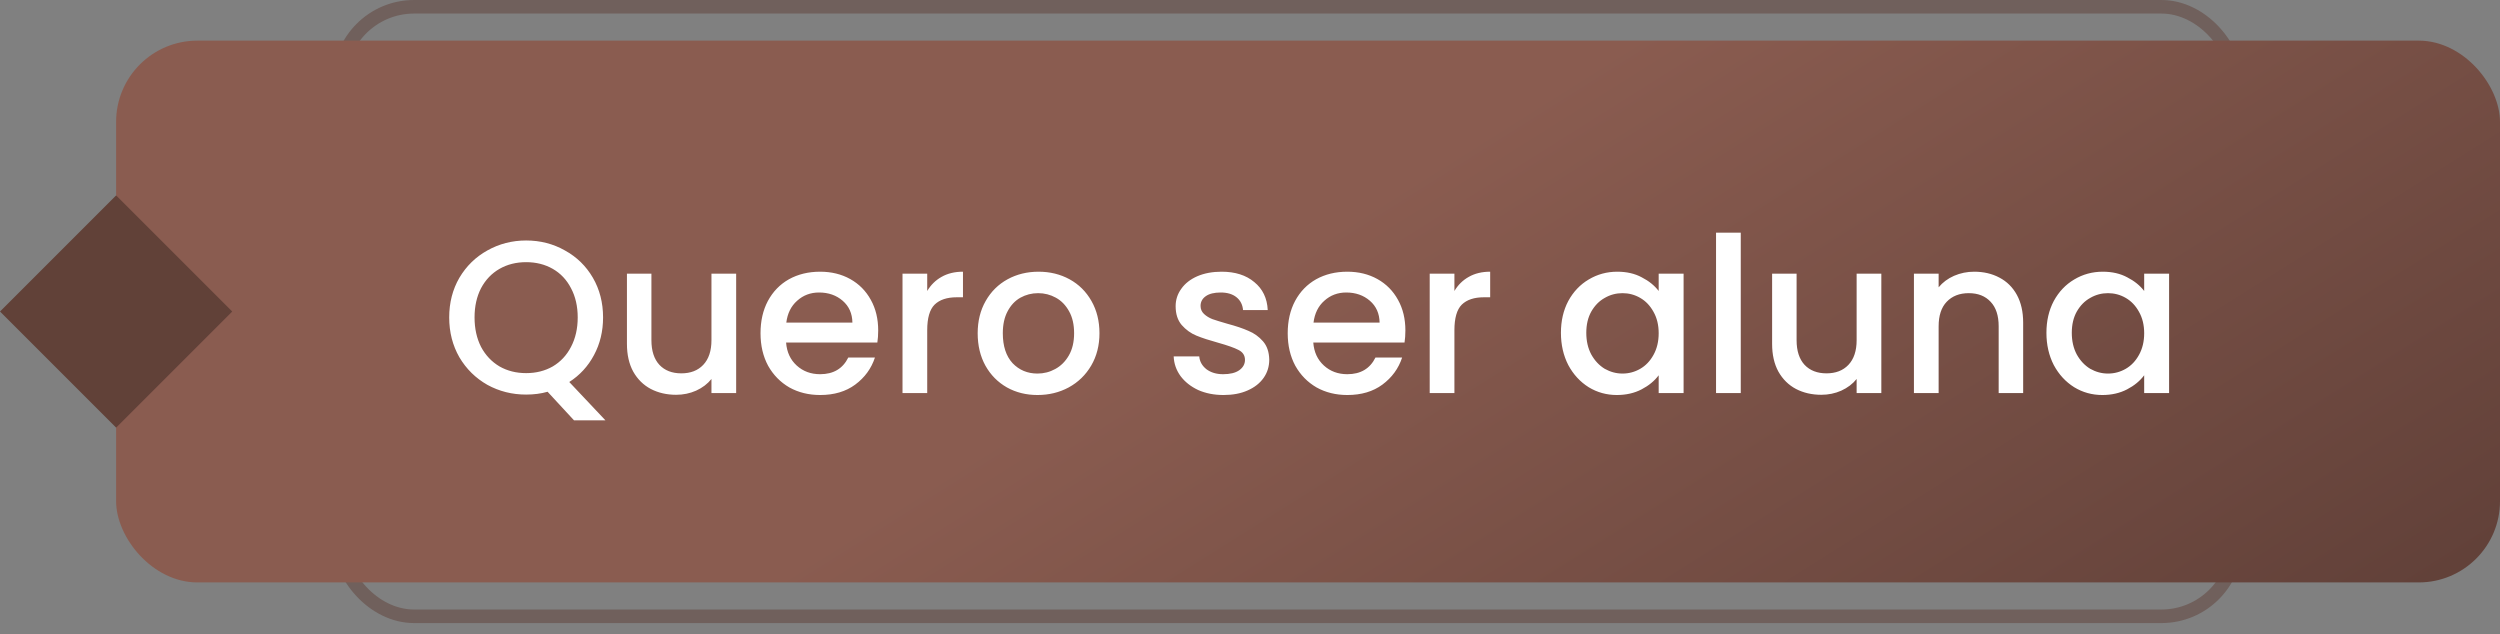
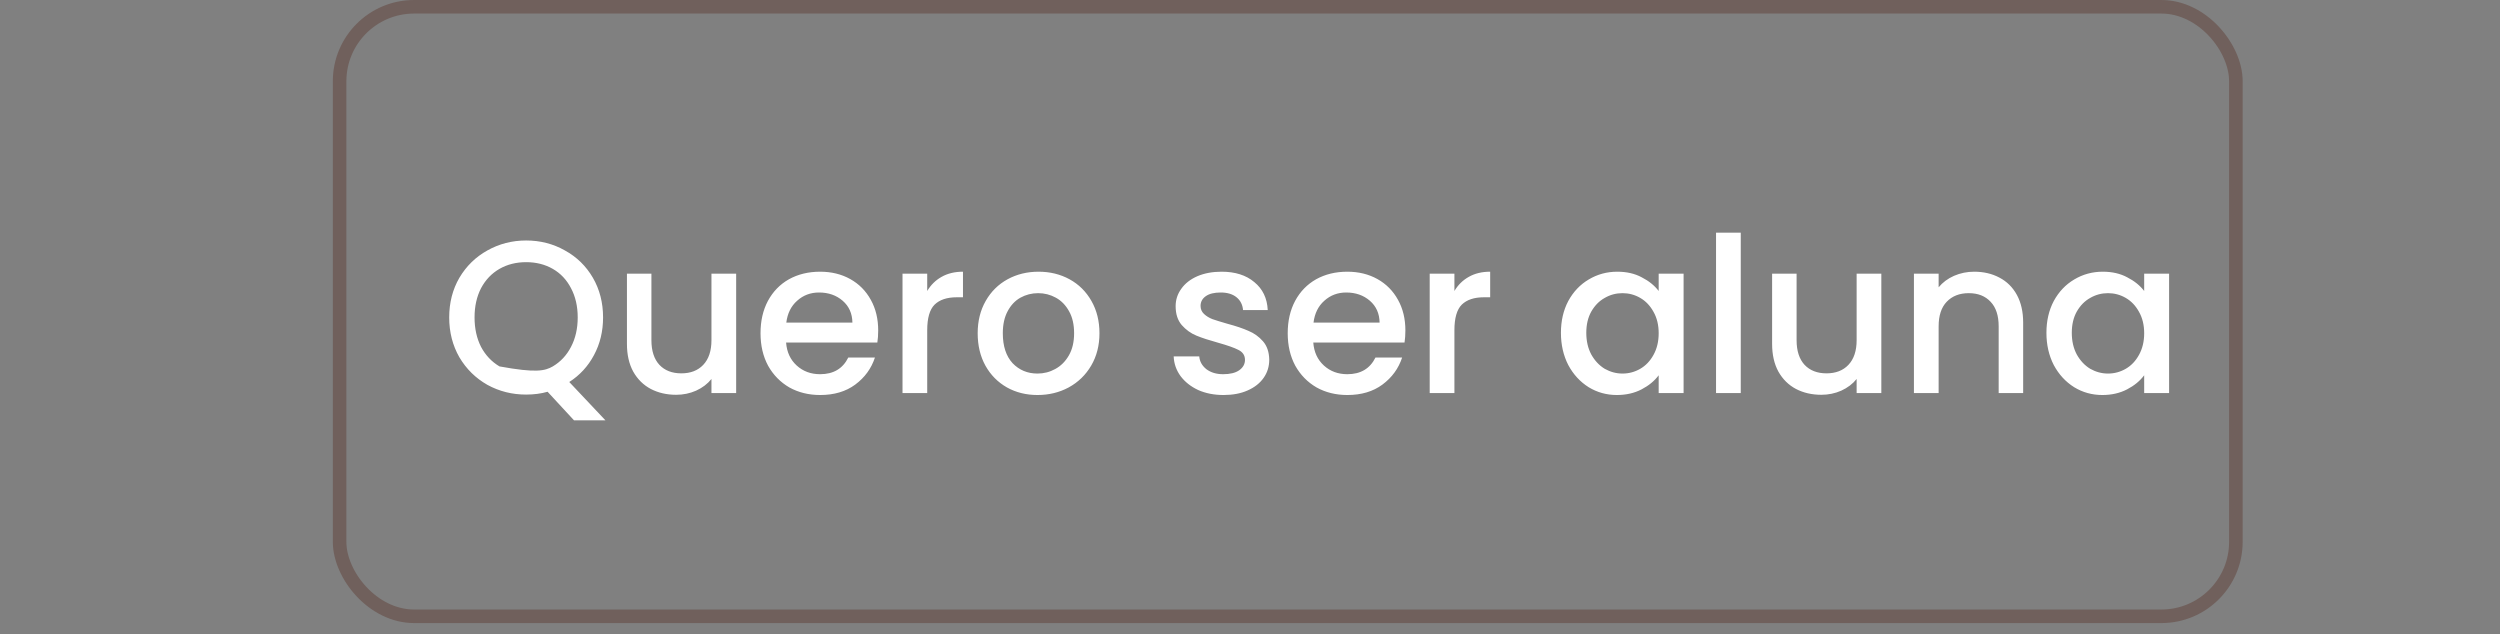
<svg xmlns="http://www.w3.org/2000/svg" width="201" height="51" viewBox="0 0 201 51" fill="none">
  <rect x="0" y="0" width="201" height="51" fill="#808080" stroke="none" />
  <rect opacity="0.5" x="27.304" y="0.545" width="152.461" height="49.005" rx="5.99" stroke="#614138" stroke-width="1.089" />
-   <rect x="9.335" y="3.267" width="191.665" height="43.56" rx="6.534" fill="url(#paint0_linear_12_94)" />
-   <rect y="25.047" width="13.202" height="13.202" transform="rotate(-45 0 25.047)" fill="#614138" />
-   <path d="M46.152 33.797L44.026 31.497C43.504 31.648 42.929 31.724 42.301 31.724C41.175 31.724 40.135 31.463 39.183 30.94C38.242 30.406 37.492 29.668 36.935 28.727C36.389 27.775 36.116 26.706 36.116 25.521C36.116 24.336 36.389 23.273 36.935 22.332C37.492 21.392 38.242 20.66 39.183 20.137C40.135 19.603 41.175 19.335 42.301 19.335C43.44 19.335 44.48 19.603 45.42 20.137C46.373 20.66 47.122 21.392 47.668 22.332C48.214 23.273 48.487 24.336 48.487 25.521C48.487 26.636 48.243 27.647 47.755 28.553C47.279 29.447 46.617 30.168 45.769 30.713L48.679 33.797H46.152ZM38.154 25.521C38.154 26.416 38.329 27.205 38.677 27.891C39.037 28.564 39.531 29.087 40.158 29.459C40.786 29.819 41.5 29.999 42.301 29.999C43.103 29.999 43.817 29.819 44.445 29.459C45.072 29.087 45.56 28.564 45.908 27.891C46.268 27.205 46.448 26.416 46.448 25.521C46.448 24.627 46.268 23.843 45.908 23.169C45.56 22.495 45.072 21.978 44.445 21.618C43.817 21.258 43.103 21.078 42.301 21.078C41.5 21.078 40.786 21.258 40.158 21.618C39.531 21.978 39.037 22.495 38.677 23.169C38.329 23.843 38.154 24.627 38.154 25.521ZM59.187 22.001V31.602H57.201V30.47C56.887 30.864 56.475 31.178 55.964 31.41C55.464 31.631 54.93 31.741 54.361 31.741C53.606 31.741 52.926 31.585 52.322 31.271C51.73 30.957 51.259 30.493 50.911 29.877C50.574 29.261 50.406 28.518 50.406 27.647V22.001H52.374V27.351C52.374 28.21 52.589 28.872 53.019 29.337C53.449 29.79 54.036 30.017 54.779 30.017C55.522 30.017 56.109 29.79 56.539 29.337C56.98 28.872 57.201 28.21 57.201 27.351V22.001H59.187ZM70.607 26.567C70.607 26.927 70.584 27.252 70.538 27.542H63.202C63.26 28.309 63.545 28.924 64.056 29.389C64.567 29.854 65.194 30.086 65.938 30.086C67.006 30.086 67.761 29.639 68.203 28.744H70.346C70.055 29.627 69.527 30.353 68.76 30.922C68.005 31.48 67.064 31.759 65.938 31.759C65.02 31.759 64.195 31.556 63.463 31.149C62.743 30.731 62.174 30.15 61.756 29.407C61.349 28.652 61.146 27.78 61.146 26.793C61.146 25.806 61.343 24.94 61.738 24.197C62.145 23.442 62.708 22.861 63.429 22.454C64.16 22.048 64.997 21.845 65.938 21.845C66.844 21.845 67.651 22.042 68.36 22.437C69.068 22.832 69.62 23.39 70.015 24.11C70.41 24.818 70.607 25.637 70.607 26.567ZM68.534 25.939C68.522 25.207 68.261 24.621 67.75 24.179C67.239 23.738 66.606 23.517 65.85 23.517C65.165 23.517 64.579 23.738 64.091 24.179C63.603 24.609 63.312 25.196 63.219 25.939H68.534ZM74.548 23.395C74.839 22.907 75.222 22.53 75.698 22.263C76.186 21.984 76.761 21.845 77.423 21.845V23.901H76.918C76.14 23.901 75.547 24.098 75.141 24.493C74.746 24.888 74.548 25.573 74.548 26.549V31.602H72.562V22.001H74.548V23.395ZM83.414 31.759C82.507 31.759 81.689 31.556 80.957 31.149C80.225 30.731 79.65 30.15 79.232 29.407C78.814 28.652 78.605 27.78 78.605 26.793C78.605 25.817 78.819 24.952 79.249 24.197C79.679 23.442 80.266 22.861 81.009 22.454C81.752 22.048 82.583 21.845 83.501 21.845C84.418 21.845 85.249 22.048 85.992 22.454C86.736 22.861 87.322 23.442 87.752 24.197C88.182 24.952 88.397 25.817 88.397 26.793C88.397 27.769 88.176 28.634 87.735 29.389C87.293 30.144 86.689 30.731 85.923 31.149C85.168 31.556 84.331 31.759 83.414 31.759ZM83.414 30.034C83.925 30.034 84.401 29.912 84.842 29.668C85.295 29.424 85.661 29.058 85.94 28.57C86.219 28.082 86.358 27.49 86.358 26.793C86.358 26.096 86.225 25.509 85.957 25.033C85.69 24.545 85.336 24.179 84.895 23.936C84.453 23.692 83.977 23.57 83.466 23.57C82.955 23.57 82.478 23.692 82.037 23.936C81.607 24.179 81.265 24.545 81.009 25.033C80.754 25.509 80.626 26.096 80.626 26.793C80.626 27.827 80.887 28.628 81.41 29.198C81.944 29.755 82.612 30.034 83.414 30.034ZM98.371 31.759C97.616 31.759 96.937 31.625 96.333 31.358C95.74 31.079 95.27 30.708 94.921 30.243C94.573 29.767 94.387 29.238 94.364 28.657H96.42C96.455 29.064 96.647 29.407 96.995 29.685C97.355 29.953 97.802 30.086 98.337 30.086C98.894 30.086 99.324 29.982 99.626 29.773C99.94 29.552 100.096 29.273 100.096 28.936C100.096 28.576 99.922 28.309 99.574 28.135C99.237 27.96 98.697 27.769 97.953 27.56C97.233 27.362 96.647 27.171 96.194 26.985C95.74 26.799 95.346 26.514 95.009 26.131C94.683 25.748 94.521 25.242 94.521 24.615C94.521 24.104 94.672 23.639 94.974 23.221C95.276 22.791 95.706 22.454 96.263 22.21C96.832 21.966 97.483 21.845 98.215 21.845C99.307 21.845 100.184 22.123 100.846 22.681C101.519 23.227 101.88 23.976 101.926 24.929H99.94C99.905 24.499 99.731 24.156 99.417 23.901C99.103 23.645 98.679 23.517 98.145 23.517C97.622 23.517 97.222 23.616 96.943 23.814C96.664 24.011 96.525 24.272 96.525 24.598C96.525 24.853 96.618 25.068 96.803 25.242C96.989 25.416 97.216 25.556 97.483 25.66C97.75 25.753 98.145 25.875 98.668 26.026C99.365 26.212 99.934 26.404 100.375 26.601C100.828 26.787 101.217 27.066 101.543 27.438C101.868 27.809 102.036 28.303 102.048 28.919C102.048 29.465 101.897 29.953 101.595 30.382C101.293 30.812 100.863 31.149 100.306 31.393C99.76 31.637 99.115 31.759 98.371 31.759ZM112.993 26.567C112.993 26.927 112.97 27.252 112.924 27.542H105.588C105.646 28.309 105.931 28.924 106.442 29.389C106.953 29.854 107.58 30.086 108.324 30.086C109.392 30.086 110.147 29.639 110.589 28.744H112.732C112.442 29.627 111.913 30.353 111.146 30.922C110.391 31.48 109.451 31.759 108.324 31.759C107.406 31.759 106.581 31.556 105.85 31.149C105.129 30.731 104.56 30.15 104.142 29.407C103.735 28.652 103.532 27.78 103.532 26.793C103.532 25.806 103.73 24.94 104.125 24.197C104.531 23.442 105.095 22.861 105.815 22.454C106.547 22.048 107.383 21.845 108.324 21.845C109.23 21.845 110.037 22.042 110.746 22.437C111.454 22.832 112.006 23.39 112.401 24.11C112.796 24.818 112.993 25.637 112.993 26.567ZM110.92 25.939C110.908 25.207 110.647 24.621 110.136 24.179C109.625 23.738 108.992 23.517 108.237 23.517C107.551 23.517 106.965 23.738 106.477 24.179C105.989 24.609 105.699 25.196 105.606 25.939H110.92ZM116.935 23.395C117.225 22.907 117.608 22.53 118.085 22.263C118.572 21.984 119.147 21.845 119.81 21.845V23.901H119.304C118.526 23.901 117.934 24.098 117.527 24.493C117.132 24.888 116.935 25.573 116.935 26.549V31.602H114.948V22.001H116.935V23.395ZM125.499 26.758C125.499 25.794 125.697 24.94 126.092 24.197C126.498 23.453 127.044 22.878 127.73 22.472C128.427 22.054 129.193 21.845 130.03 21.845C130.785 21.845 131.441 21.996 131.999 22.298C132.568 22.588 133.021 22.954 133.358 23.395V22.001H135.361V31.602H133.358V30.173C133.021 30.626 132.562 31.004 131.981 31.306C131.4 31.608 130.738 31.759 129.995 31.759C129.17 31.759 128.415 31.55 127.73 31.132C127.044 30.702 126.498 30.109 126.092 29.354C125.697 28.588 125.499 27.722 125.499 26.758ZM133.358 26.793C133.358 26.131 133.218 25.556 132.94 25.068C132.672 24.58 132.318 24.208 131.877 23.953C131.435 23.697 130.959 23.57 130.448 23.57C129.937 23.57 129.46 23.697 129.019 23.953C128.578 24.197 128.218 24.563 127.939 25.051C127.672 25.527 127.538 26.096 127.538 26.758C127.538 27.42 127.672 28.001 127.939 28.501C128.218 29 128.578 29.383 129.019 29.651C129.472 29.906 129.948 30.034 130.448 30.034C130.959 30.034 131.435 29.906 131.877 29.651C132.318 29.395 132.672 29.023 132.94 28.535C133.218 28.036 133.358 27.455 133.358 26.793ZM139.957 18.708V31.602H137.97V18.708H139.957ZM151.259 22.001V31.602H149.273V30.47C148.959 30.864 148.547 31.178 148.036 31.41C147.536 31.631 147.002 31.741 146.433 31.741C145.678 31.741 144.998 31.585 144.394 31.271C143.802 30.957 143.331 30.493 142.983 29.877C142.646 29.261 142.478 28.518 142.478 27.647V22.001H144.446V27.351C144.446 28.21 144.661 28.872 145.091 29.337C145.521 29.79 146.108 30.017 146.851 30.017C147.594 30.017 148.181 29.79 148.611 29.337C149.052 28.872 149.273 28.21 149.273 27.351V22.001H151.259ZM158.724 21.845C159.479 21.845 160.153 22.001 160.745 22.315C161.349 22.629 161.82 23.093 162.157 23.709C162.493 24.325 162.662 25.068 162.662 25.939V31.602H160.693V26.235C160.693 25.376 160.478 24.72 160.048 24.267C159.618 23.802 159.032 23.57 158.288 23.57C157.545 23.57 156.953 23.802 156.511 24.267C156.081 24.72 155.866 25.376 155.866 26.235V31.602H153.88V22.001H155.866V23.099C156.192 22.704 156.604 22.396 157.104 22.176C157.615 21.955 158.155 21.845 158.724 21.845ZM164.533 26.758C164.533 25.794 164.731 24.94 165.126 24.197C165.532 23.453 166.078 22.878 166.764 22.472C167.461 22.054 168.227 21.845 169.064 21.845C169.819 21.845 170.475 21.996 171.033 22.298C171.602 22.588 172.055 22.954 172.392 23.395V22.001H174.395V31.602H172.392V30.173C172.055 30.626 171.596 31.004 171.015 31.306C170.434 31.608 169.772 31.759 169.029 31.759C168.204 31.759 167.449 31.55 166.764 31.132C166.078 30.702 165.532 30.109 165.126 29.354C164.731 28.588 164.533 27.722 164.533 26.758ZM172.392 26.793C172.392 26.131 172.252 25.556 171.974 25.068C171.706 24.58 171.352 24.208 170.911 23.953C170.469 23.697 169.993 23.57 169.482 23.57C168.971 23.57 168.495 23.697 168.053 23.953C167.612 24.197 167.252 24.563 166.973 25.051C166.706 25.527 166.572 26.096 166.572 26.758C166.572 27.42 166.706 28.001 166.973 28.501C167.252 29 167.612 29.383 168.053 29.651C168.506 29.906 168.982 30.034 169.482 30.034C169.993 30.034 170.469 29.906 170.911 29.651C171.352 29.395 171.706 29.023 171.974 28.535C172.252 28.036 172.392 27.455 172.392 26.793Z" fill="white" />
+   <path d="M46.152 33.797L44.026 31.497C43.504 31.648 42.929 31.724 42.301 31.724C41.175 31.724 40.135 31.463 39.183 30.94C38.242 30.406 37.492 29.668 36.935 28.727C36.389 27.775 36.116 26.706 36.116 25.521C36.116 24.336 36.389 23.273 36.935 22.332C37.492 21.392 38.242 20.66 39.183 20.137C40.135 19.603 41.175 19.335 42.301 19.335C43.44 19.335 44.48 19.603 45.42 20.137C46.373 20.66 47.122 21.392 47.668 22.332C48.214 23.273 48.487 24.336 48.487 25.521C48.487 26.636 48.243 27.647 47.755 28.553C47.279 29.447 46.617 30.168 45.769 30.713L48.679 33.797H46.152ZM38.154 25.521C38.154 26.416 38.329 27.205 38.677 27.891C39.037 28.564 39.531 29.087 40.158 29.459C43.103 29.999 43.817 29.819 44.445 29.459C45.072 29.087 45.56 28.564 45.908 27.891C46.268 27.205 46.448 26.416 46.448 25.521C46.448 24.627 46.268 23.843 45.908 23.169C45.56 22.495 45.072 21.978 44.445 21.618C43.817 21.258 43.103 21.078 42.301 21.078C41.5 21.078 40.786 21.258 40.158 21.618C39.531 21.978 39.037 22.495 38.677 23.169C38.329 23.843 38.154 24.627 38.154 25.521ZM59.187 22.001V31.602H57.201V30.47C56.887 30.864 56.475 31.178 55.964 31.41C55.464 31.631 54.93 31.741 54.361 31.741C53.606 31.741 52.926 31.585 52.322 31.271C51.73 30.957 51.259 30.493 50.911 29.877C50.574 29.261 50.406 28.518 50.406 27.647V22.001H52.374V27.351C52.374 28.21 52.589 28.872 53.019 29.337C53.449 29.79 54.036 30.017 54.779 30.017C55.522 30.017 56.109 29.79 56.539 29.337C56.98 28.872 57.201 28.21 57.201 27.351V22.001H59.187ZM70.607 26.567C70.607 26.927 70.584 27.252 70.538 27.542H63.202C63.26 28.309 63.545 28.924 64.056 29.389C64.567 29.854 65.194 30.086 65.938 30.086C67.006 30.086 67.761 29.639 68.203 28.744H70.346C70.055 29.627 69.527 30.353 68.76 30.922C68.005 31.48 67.064 31.759 65.938 31.759C65.02 31.759 64.195 31.556 63.463 31.149C62.743 30.731 62.174 30.15 61.756 29.407C61.349 28.652 61.146 27.78 61.146 26.793C61.146 25.806 61.343 24.94 61.738 24.197C62.145 23.442 62.708 22.861 63.429 22.454C64.16 22.048 64.997 21.845 65.938 21.845C66.844 21.845 67.651 22.042 68.36 22.437C69.068 22.832 69.62 23.39 70.015 24.11C70.41 24.818 70.607 25.637 70.607 26.567ZM68.534 25.939C68.522 25.207 68.261 24.621 67.75 24.179C67.239 23.738 66.606 23.517 65.85 23.517C65.165 23.517 64.579 23.738 64.091 24.179C63.603 24.609 63.312 25.196 63.219 25.939H68.534ZM74.548 23.395C74.839 22.907 75.222 22.53 75.698 22.263C76.186 21.984 76.761 21.845 77.423 21.845V23.901H76.918C76.14 23.901 75.547 24.098 75.141 24.493C74.746 24.888 74.548 25.573 74.548 26.549V31.602H72.562V22.001H74.548V23.395ZM83.414 31.759C82.507 31.759 81.689 31.556 80.957 31.149C80.225 30.731 79.65 30.15 79.232 29.407C78.814 28.652 78.605 27.78 78.605 26.793C78.605 25.817 78.819 24.952 79.249 24.197C79.679 23.442 80.266 22.861 81.009 22.454C81.752 22.048 82.583 21.845 83.501 21.845C84.418 21.845 85.249 22.048 85.992 22.454C86.736 22.861 87.322 23.442 87.752 24.197C88.182 24.952 88.397 25.817 88.397 26.793C88.397 27.769 88.176 28.634 87.735 29.389C87.293 30.144 86.689 30.731 85.923 31.149C85.168 31.556 84.331 31.759 83.414 31.759ZM83.414 30.034C83.925 30.034 84.401 29.912 84.842 29.668C85.295 29.424 85.661 29.058 85.94 28.57C86.219 28.082 86.358 27.49 86.358 26.793C86.358 26.096 86.225 25.509 85.957 25.033C85.69 24.545 85.336 24.179 84.895 23.936C84.453 23.692 83.977 23.57 83.466 23.57C82.955 23.57 82.478 23.692 82.037 23.936C81.607 24.179 81.265 24.545 81.009 25.033C80.754 25.509 80.626 26.096 80.626 26.793C80.626 27.827 80.887 28.628 81.41 29.198C81.944 29.755 82.612 30.034 83.414 30.034ZM98.371 31.759C97.616 31.759 96.937 31.625 96.333 31.358C95.74 31.079 95.27 30.708 94.921 30.243C94.573 29.767 94.387 29.238 94.364 28.657H96.42C96.455 29.064 96.647 29.407 96.995 29.685C97.355 29.953 97.802 30.086 98.337 30.086C98.894 30.086 99.324 29.982 99.626 29.773C99.94 29.552 100.096 29.273 100.096 28.936C100.096 28.576 99.922 28.309 99.574 28.135C99.237 27.96 98.697 27.769 97.953 27.56C97.233 27.362 96.647 27.171 96.194 26.985C95.74 26.799 95.346 26.514 95.009 26.131C94.683 25.748 94.521 25.242 94.521 24.615C94.521 24.104 94.672 23.639 94.974 23.221C95.276 22.791 95.706 22.454 96.263 22.21C96.832 21.966 97.483 21.845 98.215 21.845C99.307 21.845 100.184 22.123 100.846 22.681C101.519 23.227 101.88 23.976 101.926 24.929H99.94C99.905 24.499 99.731 24.156 99.417 23.901C99.103 23.645 98.679 23.517 98.145 23.517C97.622 23.517 97.222 23.616 96.943 23.814C96.664 24.011 96.525 24.272 96.525 24.598C96.525 24.853 96.618 25.068 96.803 25.242C96.989 25.416 97.216 25.556 97.483 25.66C97.75 25.753 98.145 25.875 98.668 26.026C99.365 26.212 99.934 26.404 100.375 26.601C100.828 26.787 101.217 27.066 101.543 27.438C101.868 27.809 102.036 28.303 102.048 28.919C102.048 29.465 101.897 29.953 101.595 30.382C101.293 30.812 100.863 31.149 100.306 31.393C99.76 31.637 99.115 31.759 98.371 31.759ZM112.993 26.567C112.993 26.927 112.97 27.252 112.924 27.542H105.588C105.646 28.309 105.931 28.924 106.442 29.389C106.953 29.854 107.58 30.086 108.324 30.086C109.392 30.086 110.147 29.639 110.589 28.744H112.732C112.442 29.627 111.913 30.353 111.146 30.922C110.391 31.48 109.451 31.759 108.324 31.759C107.406 31.759 106.581 31.556 105.85 31.149C105.129 30.731 104.56 30.15 104.142 29.407C103.735 28.652 103.532 27.78 103.532 26.793C103.532 25.806 103.73 24.94 104.125 24.197C104.531 23.442 105.095 22.861 105.815 22.454C106.547 22.048 107.383 21.845 108.324 21.845C109.23 21.845 110.037 22.042 110.746 22.437C111.454 22.832 112.006 23.39 112.401 24.11C112.796 24.818 112.993 25.637 112.993 26.567ZM110.92 25.939C110.908 25.207 110.647 24.621 110.136 24.179C109.625 23.738 108.992 23.517 108.237 23.517C107.551 23.517 106.965 23.738 106.477 24.179C105.989 24.609 105.699 25.196 105.606 25.939H110.92ZM116.935 23.395C117.225 22.907 117.608 22.53 118.085 22.263C118.572 21.984 119.147 21.845 119.81 21.845V23.901H119.304C118.526 23.901 117.934 24.098 117.527 24.493C117.132 24.888 116.935 25.573 116.935 26.549V31.602H114.948V22.001H116.935V23.395ZM125.499 26.758C125.499 25.794 125.697 24.94 126.092 24.197C126.498 23.453 127.044 22.878 127.73 22.472C128.427 22.054 129.193 21.845 130.03 21.845C130.785 21.845 131.441 21.996 131.999 22.298C132.568 22.588 133.021 22.954 133.358 23.395V22.001H135.361V31.602H133.358V30.173C133.021 30.626 132.562 31.004 131.981 31.306C131.4 31.608 130.738 31.759 129.995 31.759C129.17 31.759 128.415 31.55 127.73 31.132C127.044 30.702 126.498 30.109 126.092 29.354C125.697 28.588 125.499 27.722 125.499 26.758ZM133.358 26.793C133.358 26.131 133.218 25.556 132.94 25.068C132.672 24.58 132.318 24.208 131.877 23.953C131.435 23.697 130.959 23.57 130.448 23.57C129.937 23.57 129.46 23.697 129.019 23.953C128.578 24.197 128.218 24.563 127.939 25.051C127.672 25.527 127.538 26.096 127.538 26.758C127.538 27.42 127.672 28.001 127.939 28.501C128.218 29 128.578 29.383 129.019 29.651C129.472 29.906 129.948 30.034 130.448 30.034C130.959 30.034 131.435 29.906 131.877 29.651C132.318 29.395 132.672 29.023 132.94 28.535C133.218 28.036 133.358 27.455 133.358 26.793ZM139.957 18.708V31.602H137.97V18.708H139.957ZM151.259 22.001V31.602H149.273V30.47C148.959 30.864 148.547 31.178 148.036 31.41C147.536 31.631 147.002 31.741 146.433 31.741C145.678 31.741 144.998 31.585 144.394 31.271C143.802 30.957 143.331 30.493 142.983 29.877C142.646 29.261 142.478 28.518 142.478 27.647V22.001H144.446V27.351C144.446 28.21 144.661 28.872 145.091 29.337C145.521 29.79 146.108 30.017 146.851 30.017C147.594 30.017 148.181 29.79 148.611 29.337C149.052 28.872 149.273 28.21 149.273 27.351V22.001H151.259ZM158.724 21.845C159.479 21.845 160.153 22.001 160.745 22.315C161.349 22.629 161.82 23.093 162.157 23.709C162.493 24.325 162.662 25.068 162.662 25.939V31.602H160.693V26.235C160.693 25.376 160.478 24.72 160.048 24.267C159.618 23.802 159.032 23.57 158.288 23.57C157.545 23.57 156.953 23.802 156.511 24.267C156.081 24.72 155.866 25.376 155.866 26.235V31.602H153.88V22.001H155.866V23.099C156.192 22.704 156.604 22.396 157.104 22.176C157.615 21.955 158.155 21.845 158.724 21.845ZM164.533 26.758C164.533 25.794 164.731 24.94 165.126 24.197C165.532 23.453 166.078 22.878 166.764 22.472C167.461 22.054 168.227 21.845 169.064 21.845C169.819 21.845 170.475 21.996 171.033 22.298C171.602 22.588 172.055 22.954 172.392 23.395V22.001H174.395V31.602H172.392V30.173C172.055 30.626 171.596 31.004 171.015 31.306C170.434 31.608 169.772 31.759 169.029 31.759C168.204 31.759 167.449 31.55 166.764 31.132C166.078 30.702 165.532 30.109 165.126 29.354C164.731 28.588 164.533 27.722 164.533 26.758ZM172.392 26.793C172.392 26.131 172.252 25.556 171.974 25.068C171.706 24.58 171.352 24.208 170.911 23.953C170.469 23.697 169.993 23.57 169.482 23.57C168.971 23.57 168.495 23.697 168.053 23.953C167.612 24.197 167.252 24.563 166.973 25.051C166.706 25.527 166.572 26.096 166.572 26.758C166.572 27.42 166.706 28.001 166.973 28.501C167.252 29 167.612 29.383 168.053 29.651C168.506 29.906 168.982 30.034 169.482 30.034C169.993 30.034 170.469 29.906 170.911 29.651C171.352 29.395 171.706 29.023 171.974 28.535C172.252 28.036 172.392 27.455 172.392 26.793Z" fill="white" />
  <defs>
    <linearGradient id="paint0_linear_12_94" x1="59.086" y1="-39.858" x2="145.294" y2="97.172" gradientUnits="userSpaceOnUse">
      <stop offset="0.461" stop-color="#8A5C50" />
      <stop offset="1" stop-color="#593B34" />
    </linearGradient>
  </defs>
</svg>